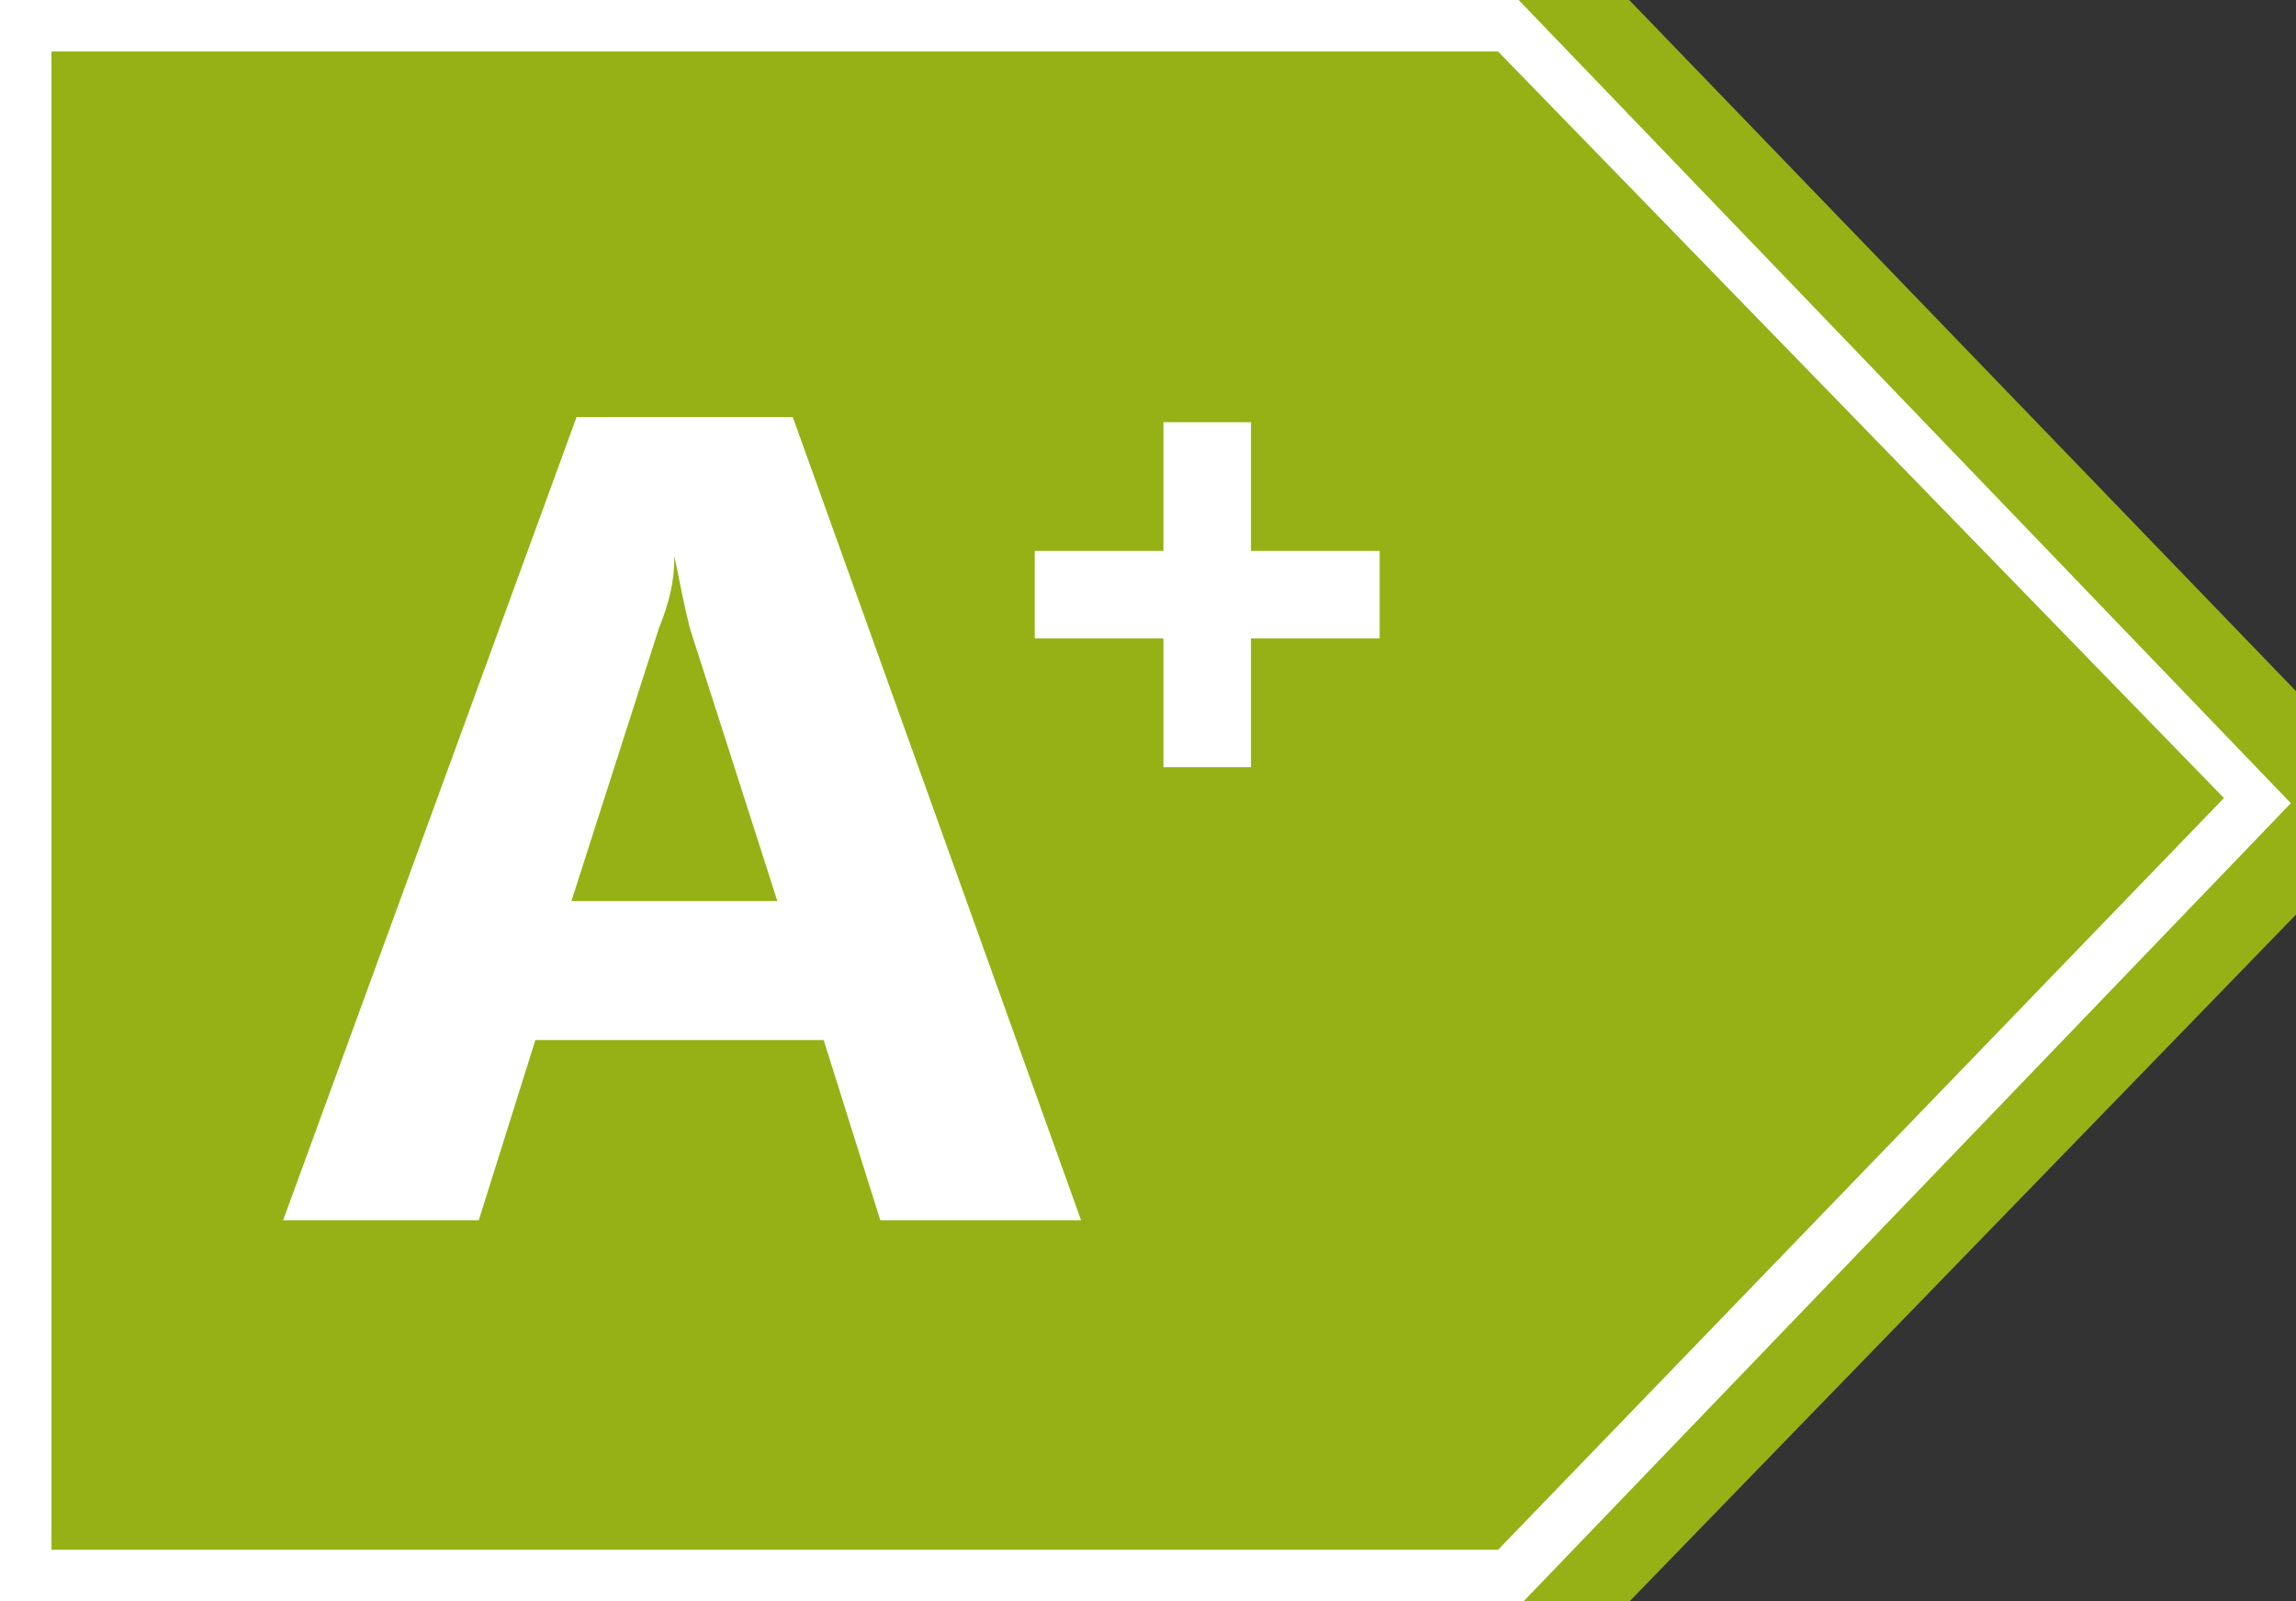
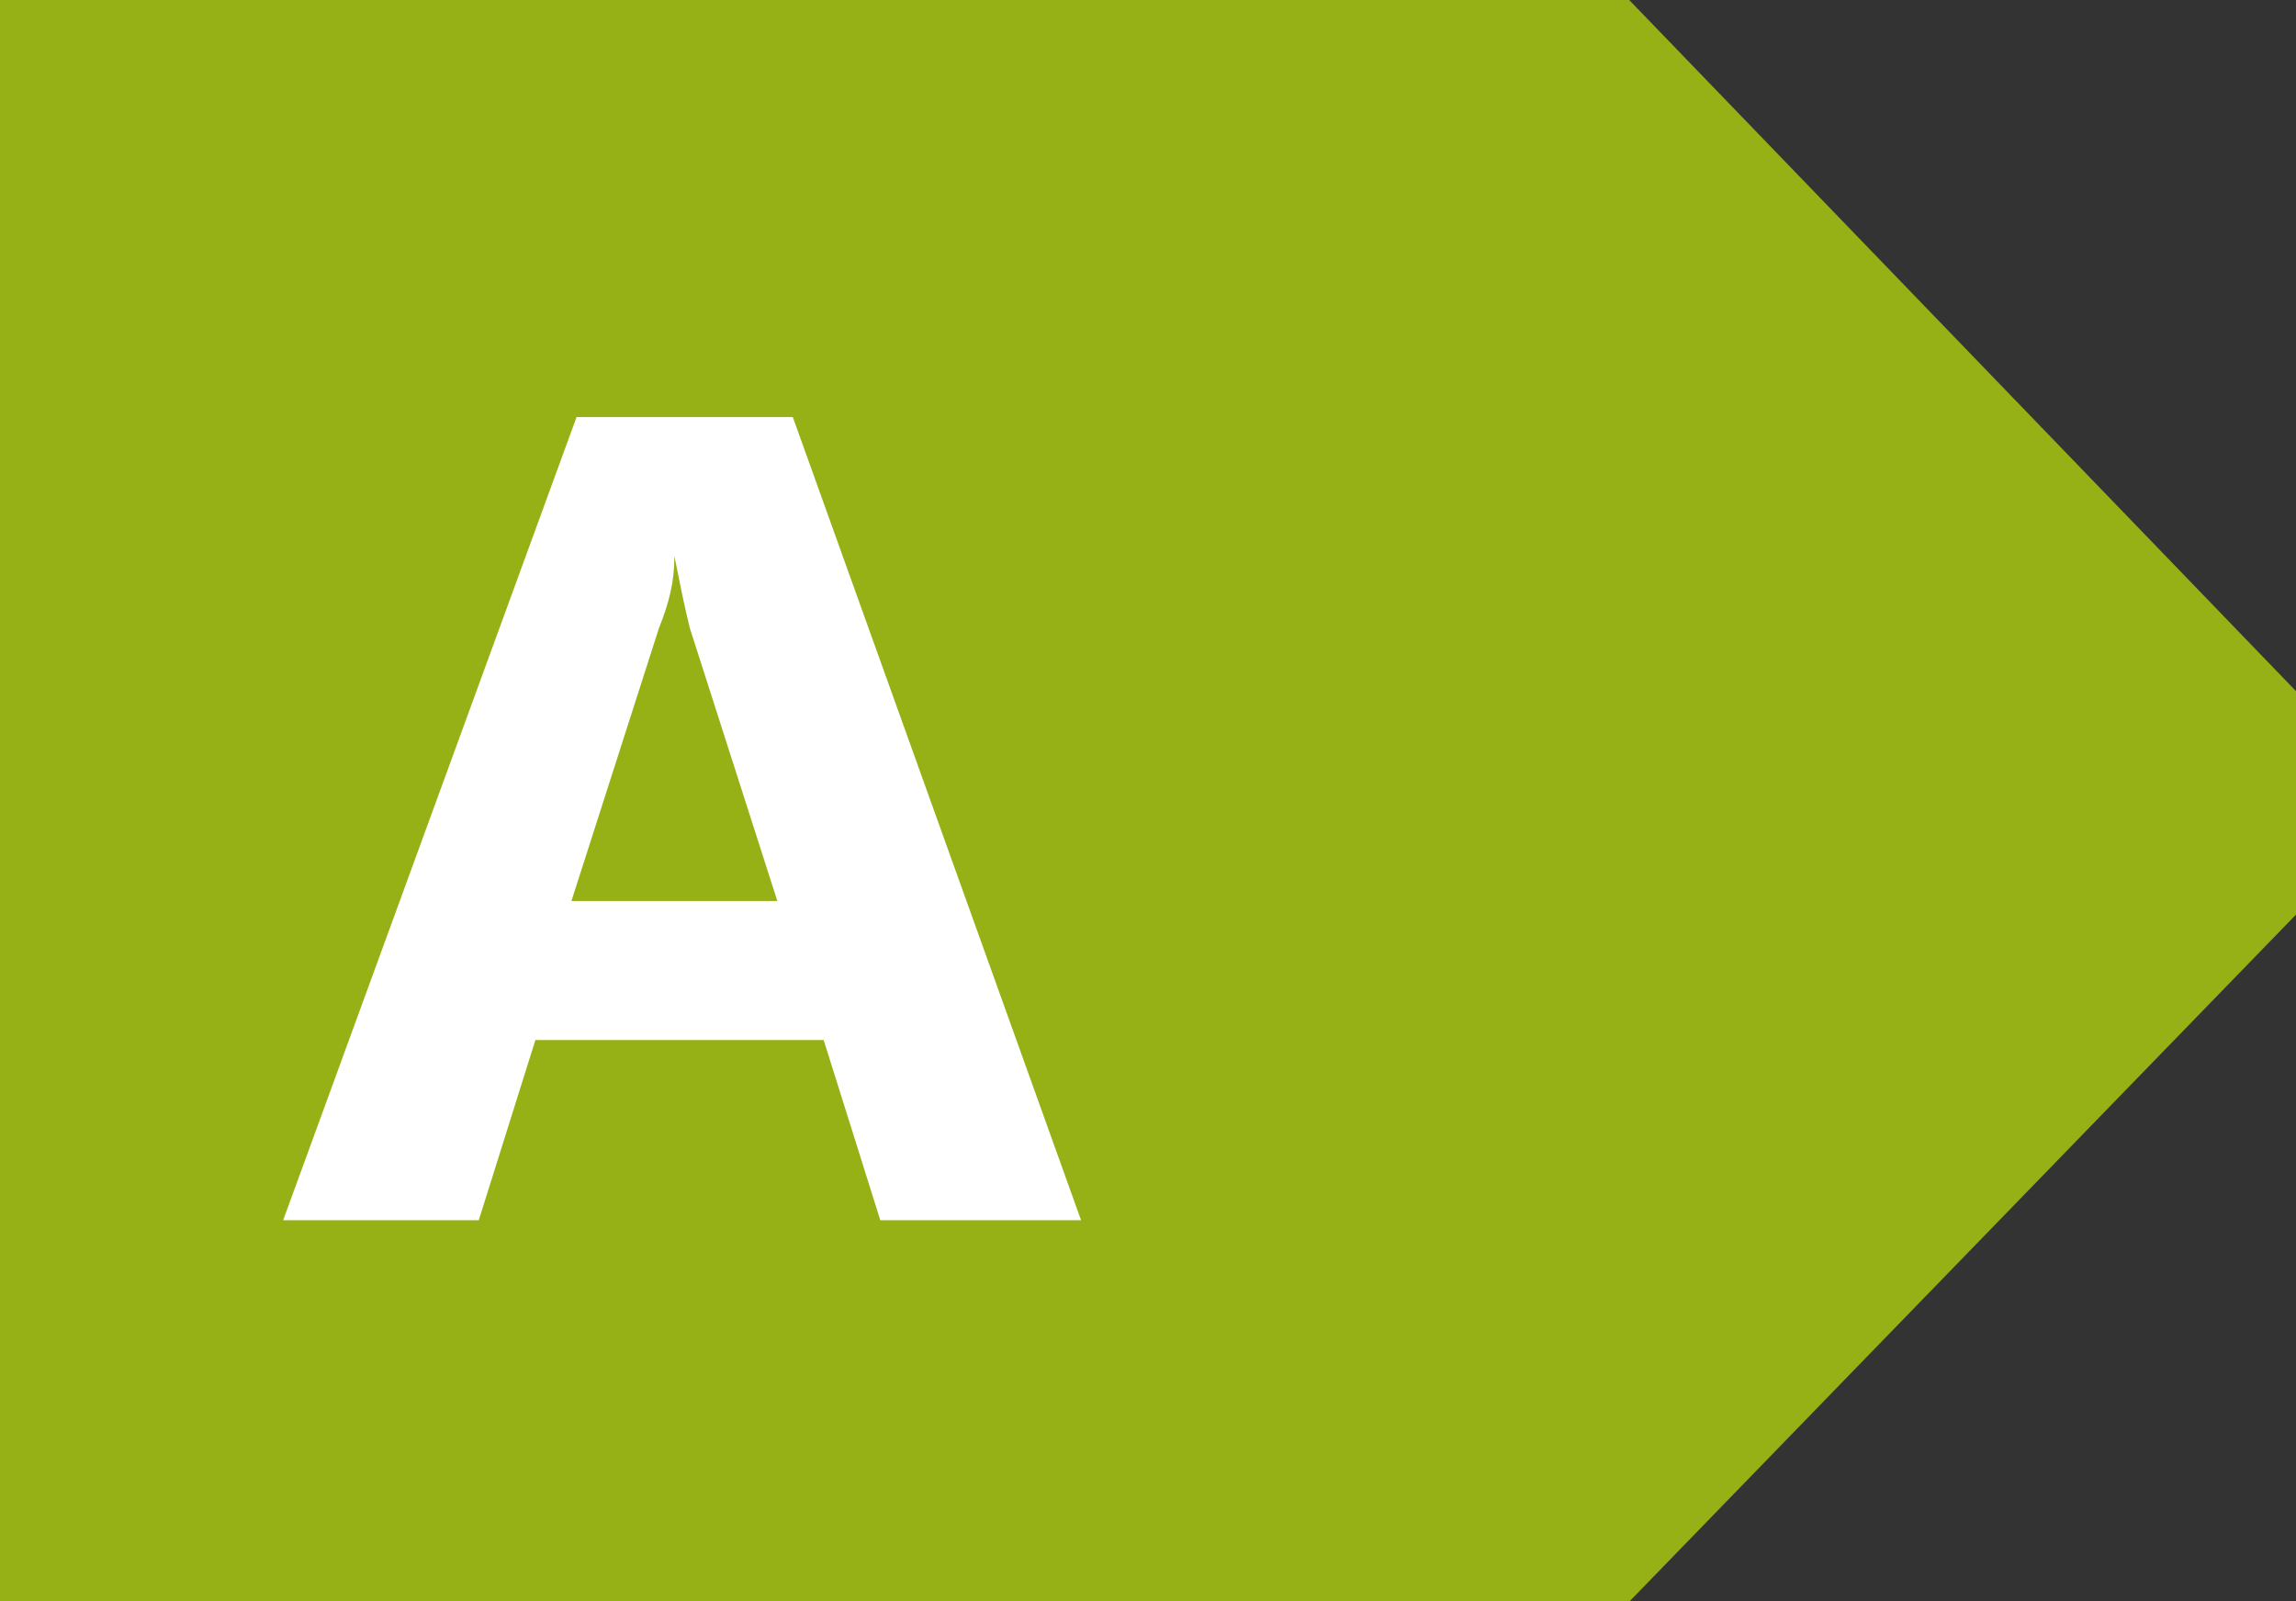
<svg xmlns="http://www.w3.org/2000/svg" id="a" viewBox="0 0 44.6 31.1">
  <rect x="0" y="0" width="44.6" height="31.1" fill="#333333" stroke="none" />
  <polygon points="30.2 -1.5 -1.5 -1.5 -1.5 32.6 30.2 32.6 46.7 15.6 30.2 -1.5" style="fill:#96b115;" />
-   <path d="M29.5,31.1H0V0h29.5l15,15.6-15,15.6ZM1,30.1h28.1l14.1-14.6L29.1,1H1v29.1Z" style="fill:#fff;" />
  <path d="M20.9,23.7h-3.8l-1.1-3.5h-5.6l-1.1,3.5h-3.8l5.7-15.6h4.2l5.6,15.6ZM15.1,17.5l-1.7-5.3c-.1-.4-.2-.9-.3-1.4h0c0,.5-.1.9-.3,1.4l-1.7,5.3h4Z" style="fill:#fff;" />
-   <path d="M24.3,12.4v2.5h-1.7v-2.5h-2.5v-1.7h2.5v-2.5h1.7v2.5h2.5v1.7h-2.5Z" style="fill:#fff;" />
</svg>